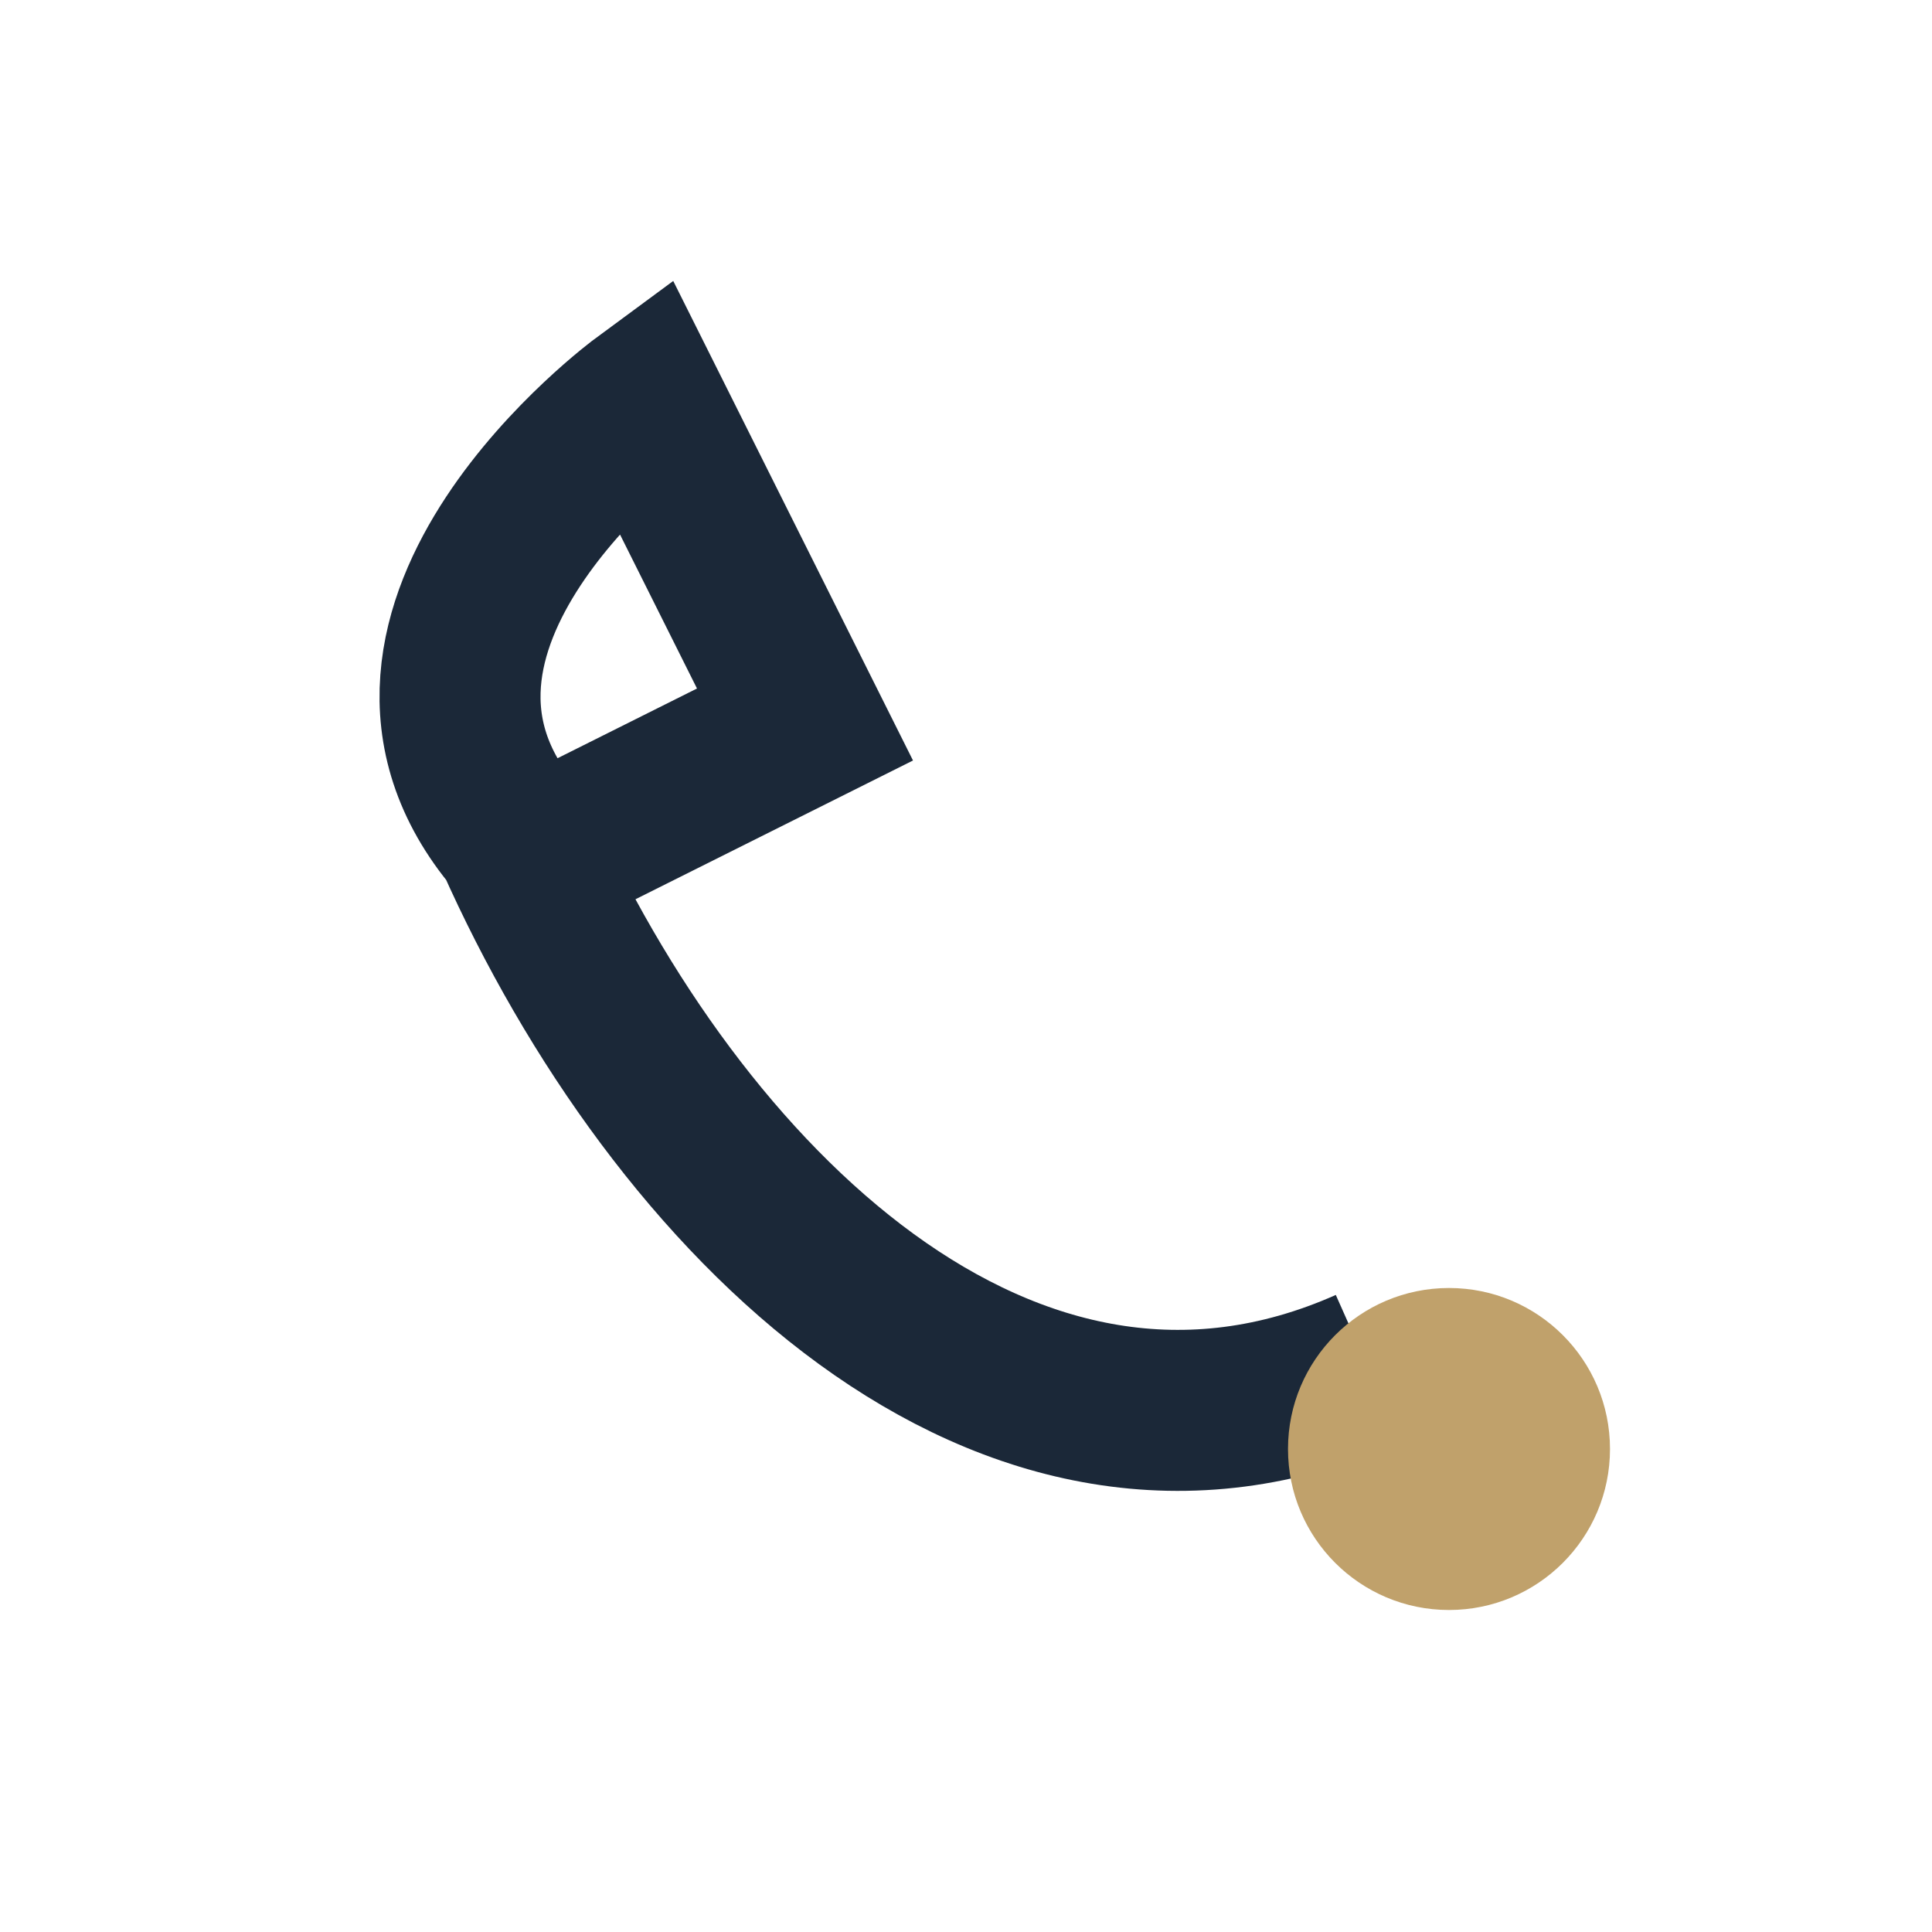
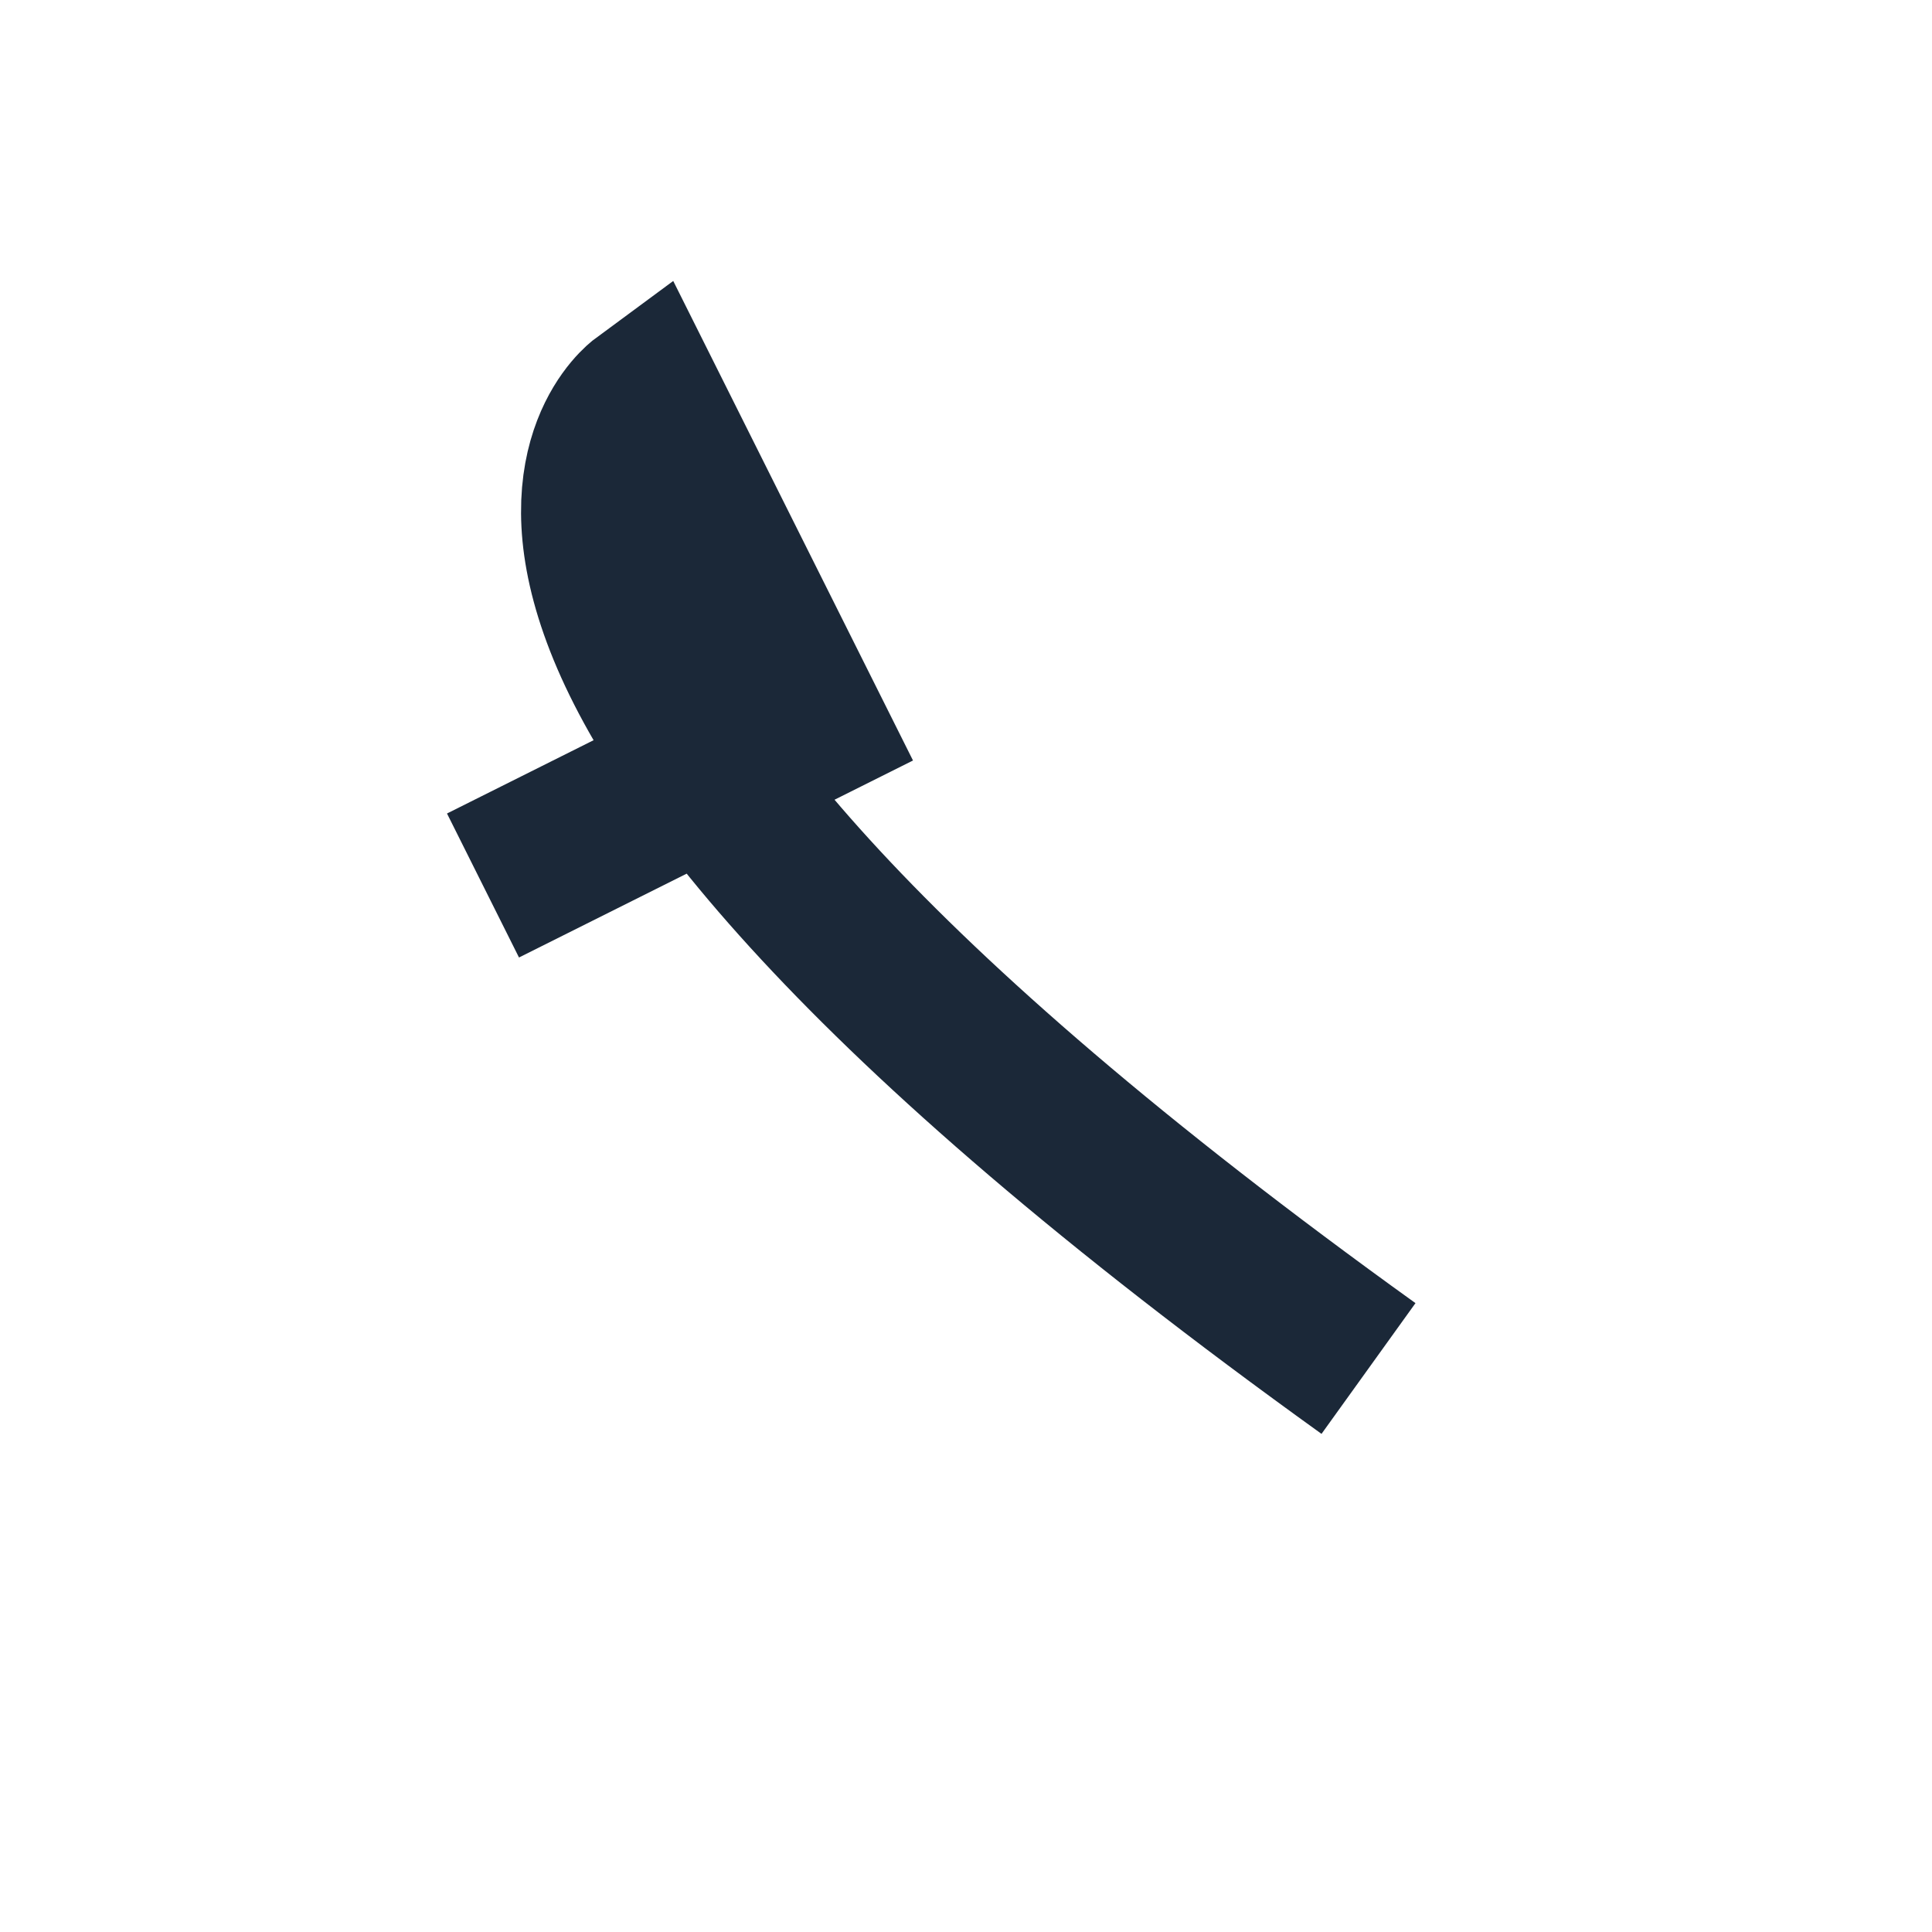
<svg xmlns="http://www.w3.org/2000/svg" width="24" height="24" viewBox="0 0 24 24">
-   <path d="M17 17c-4.5 2-8.6-2.1-10.6-6.6C4.2 7.8 8 5 8 5l2 4-4 2" stroke="#1B2838" stroke-width="2" fill="none" />
-   <circle cx="18" cy="18" r="2" fill="#C0A16B" />
+   <path d="M17 17C4.2 7.8 8 5 8 5l2 4-4 2" stroke="#1B2838" stroke-width="2" fill="none" />
</svg>